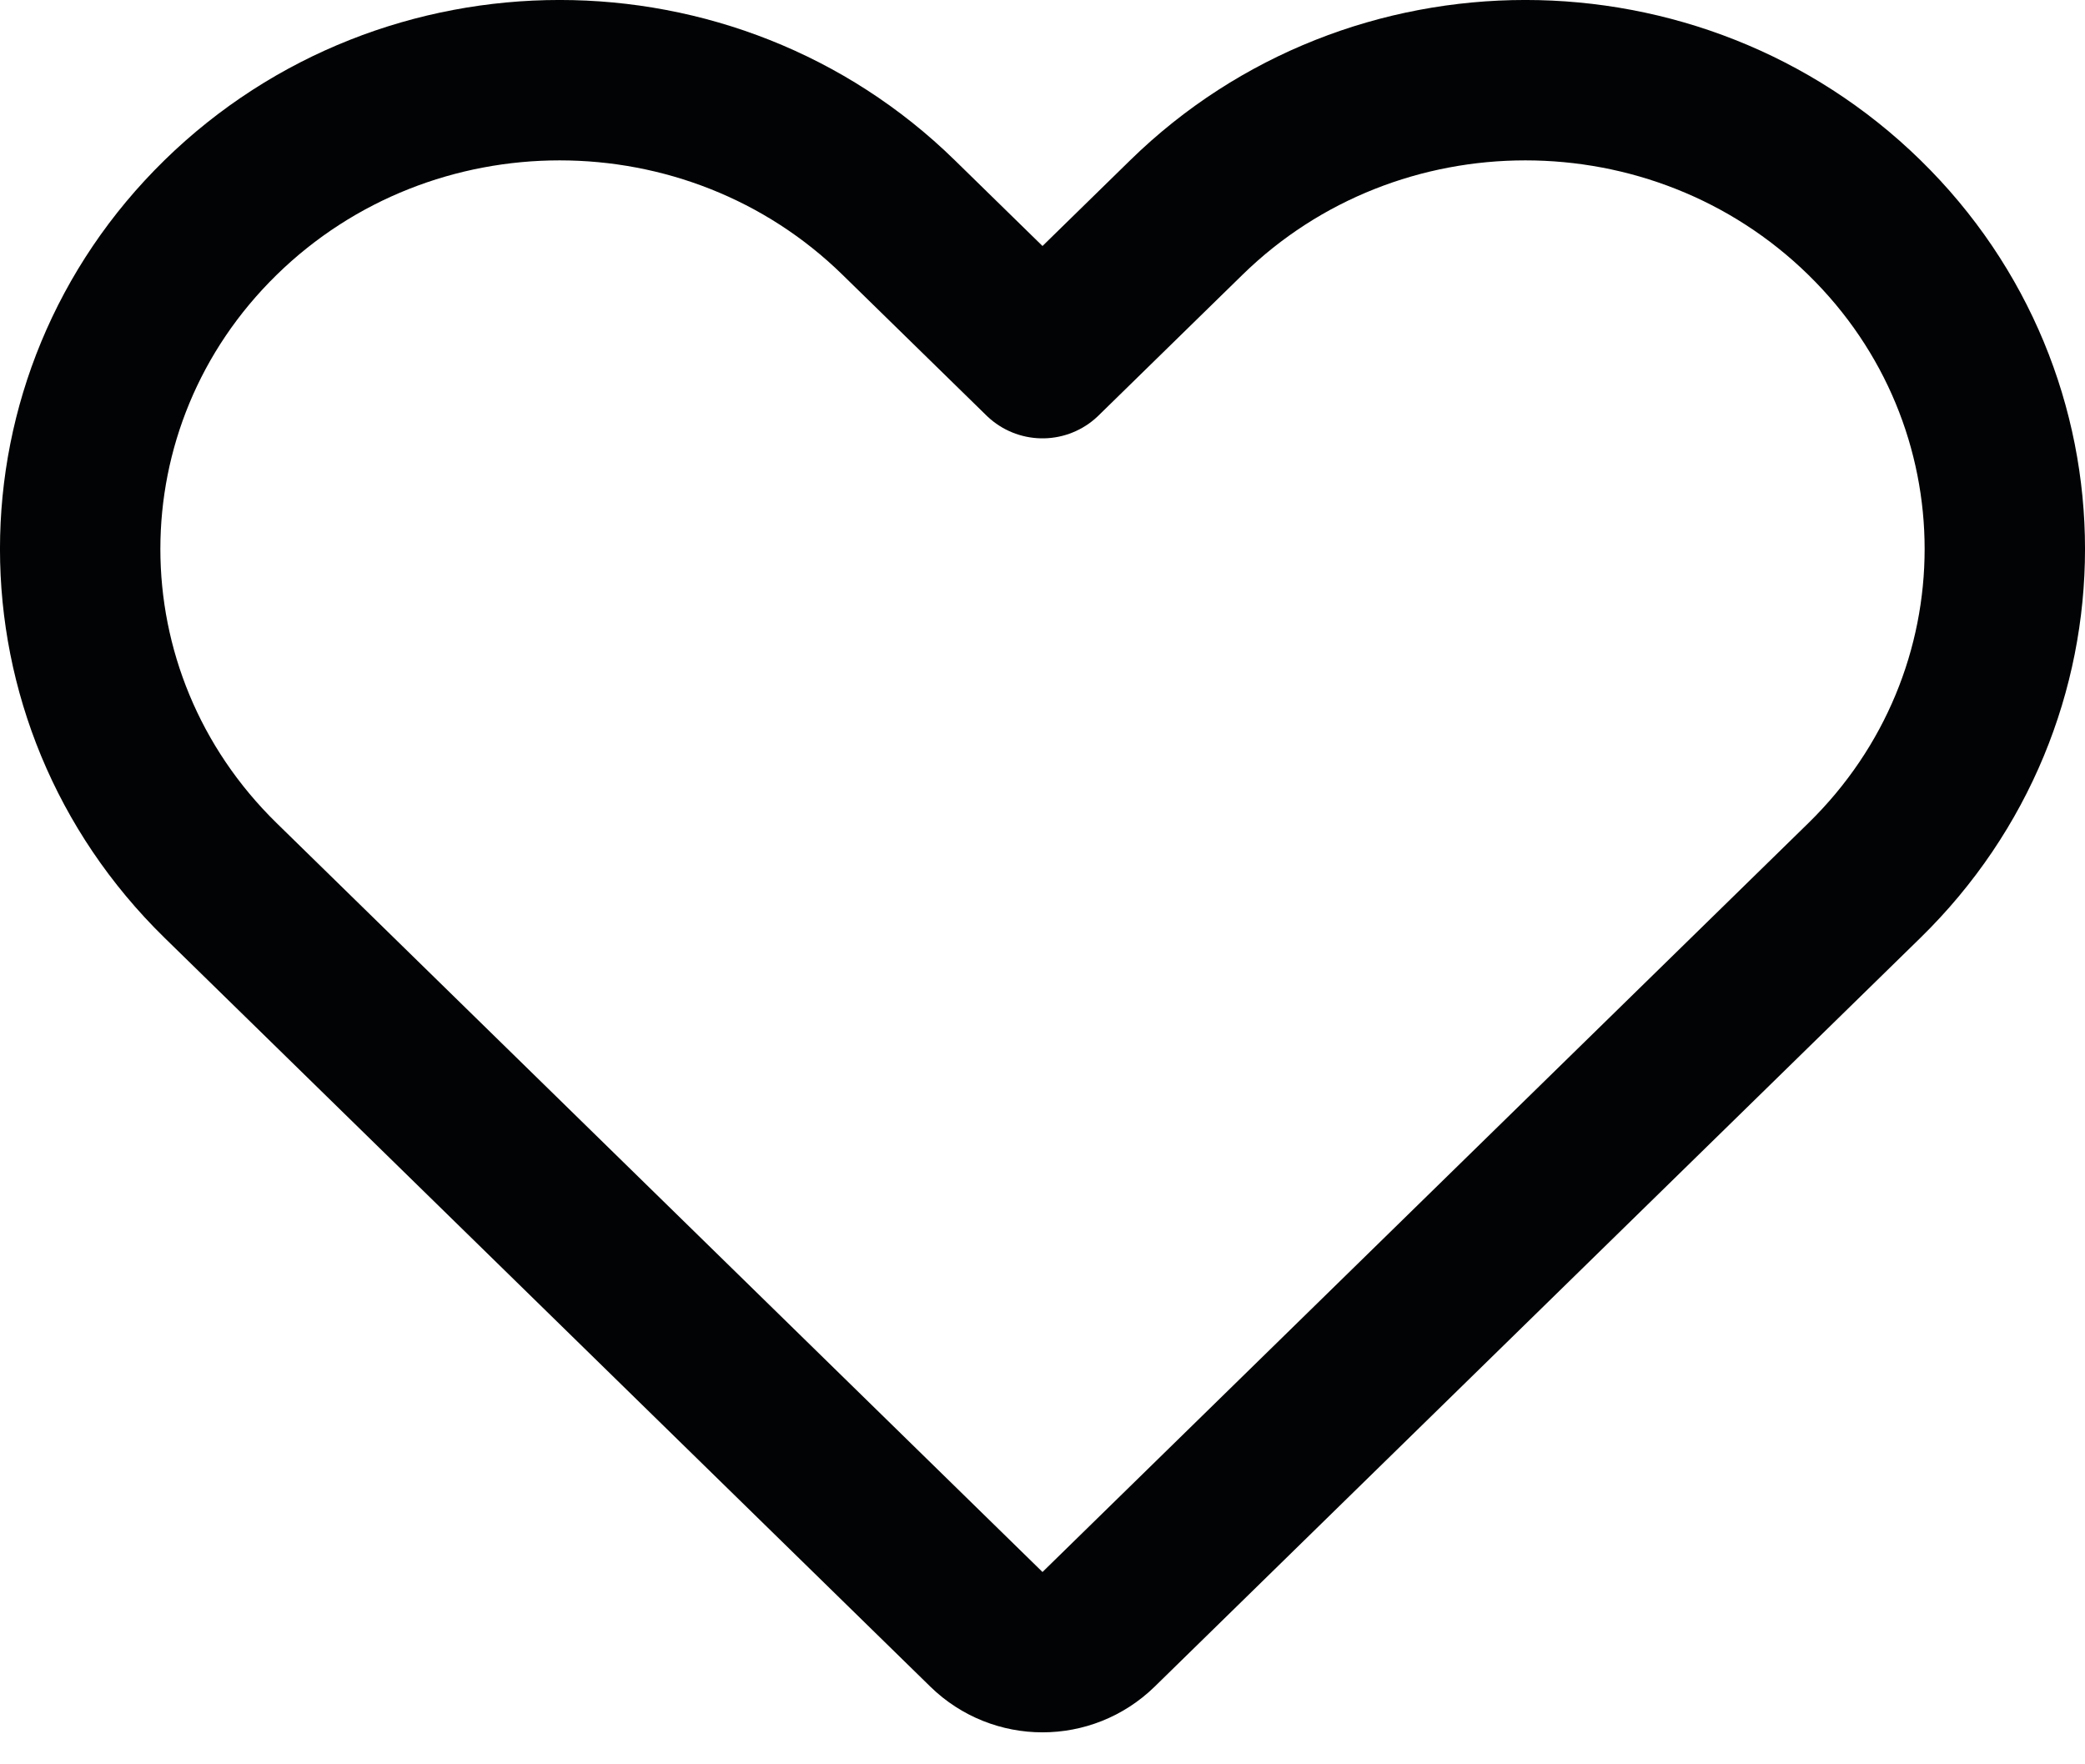
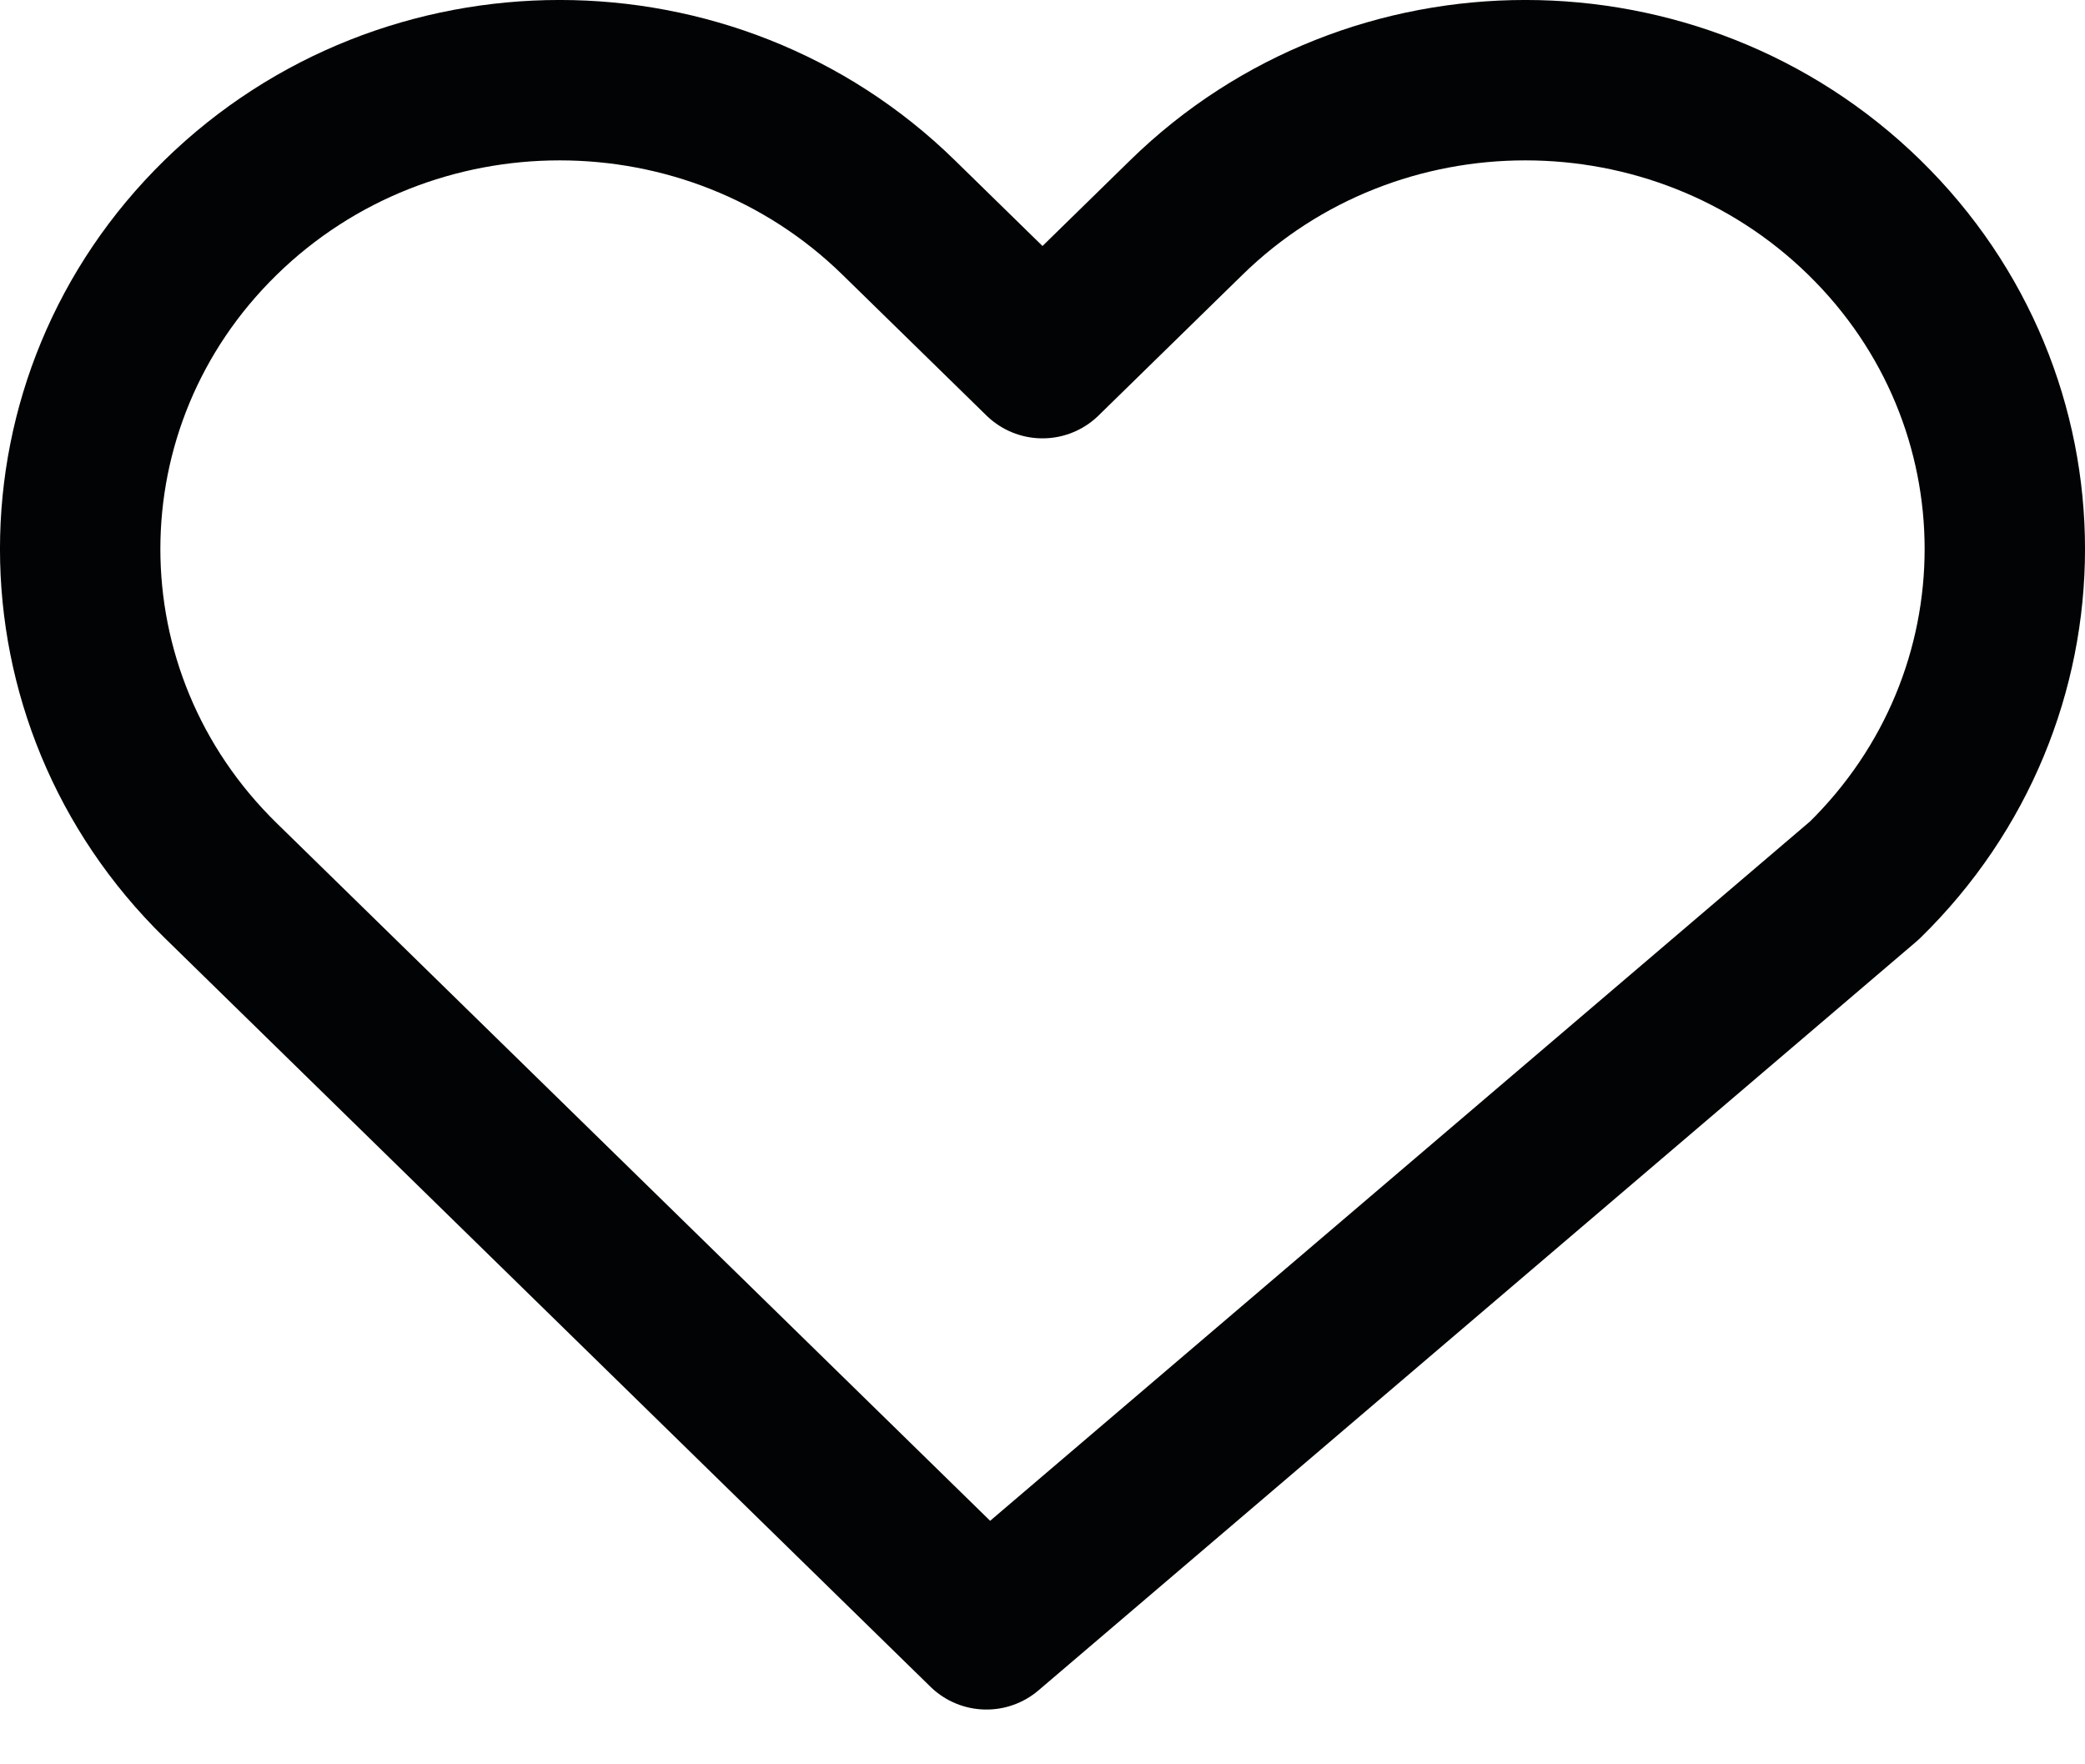
<svg xmlns="http://www.w3.org/2000/svg" width="26" height="22" viewBox="0 0 26 22" fill="none">
-   <path d="M2.751 2.712C0.416 4.995 0.416 8.696 2.751 10.979L12.301 20.317C12.69 20.696 13.31 20.696 13.699 20.317L23.249 10.979C25.584 8.696 25.584 4.995 23.249 2.712C20.914 0.429 17.128 0.429 14.794 2.712L13 4.466L11.206 2.712C8.872 0.429 5.086 0.429 2.751 2.712Z" stroke="#020304" stroke-width="2" stroke-linejoin="round" />
+   <path d="M2.751 2.712C0.416 4.995 0.416 8.696 2.751 10.979L12.301 20.317L23.249 10.979C25.584 8.696 25.584 4.995 23.249 2.712C20.914 0.429 17.128 0.429 14.794 2.712L13 4.466L11.206 2.712C8.872 0.429 5.086 0.429 2.751 2.712Z" stroke="#020304" stroke-width="2" stroke-linejoin="round" />
</svg>